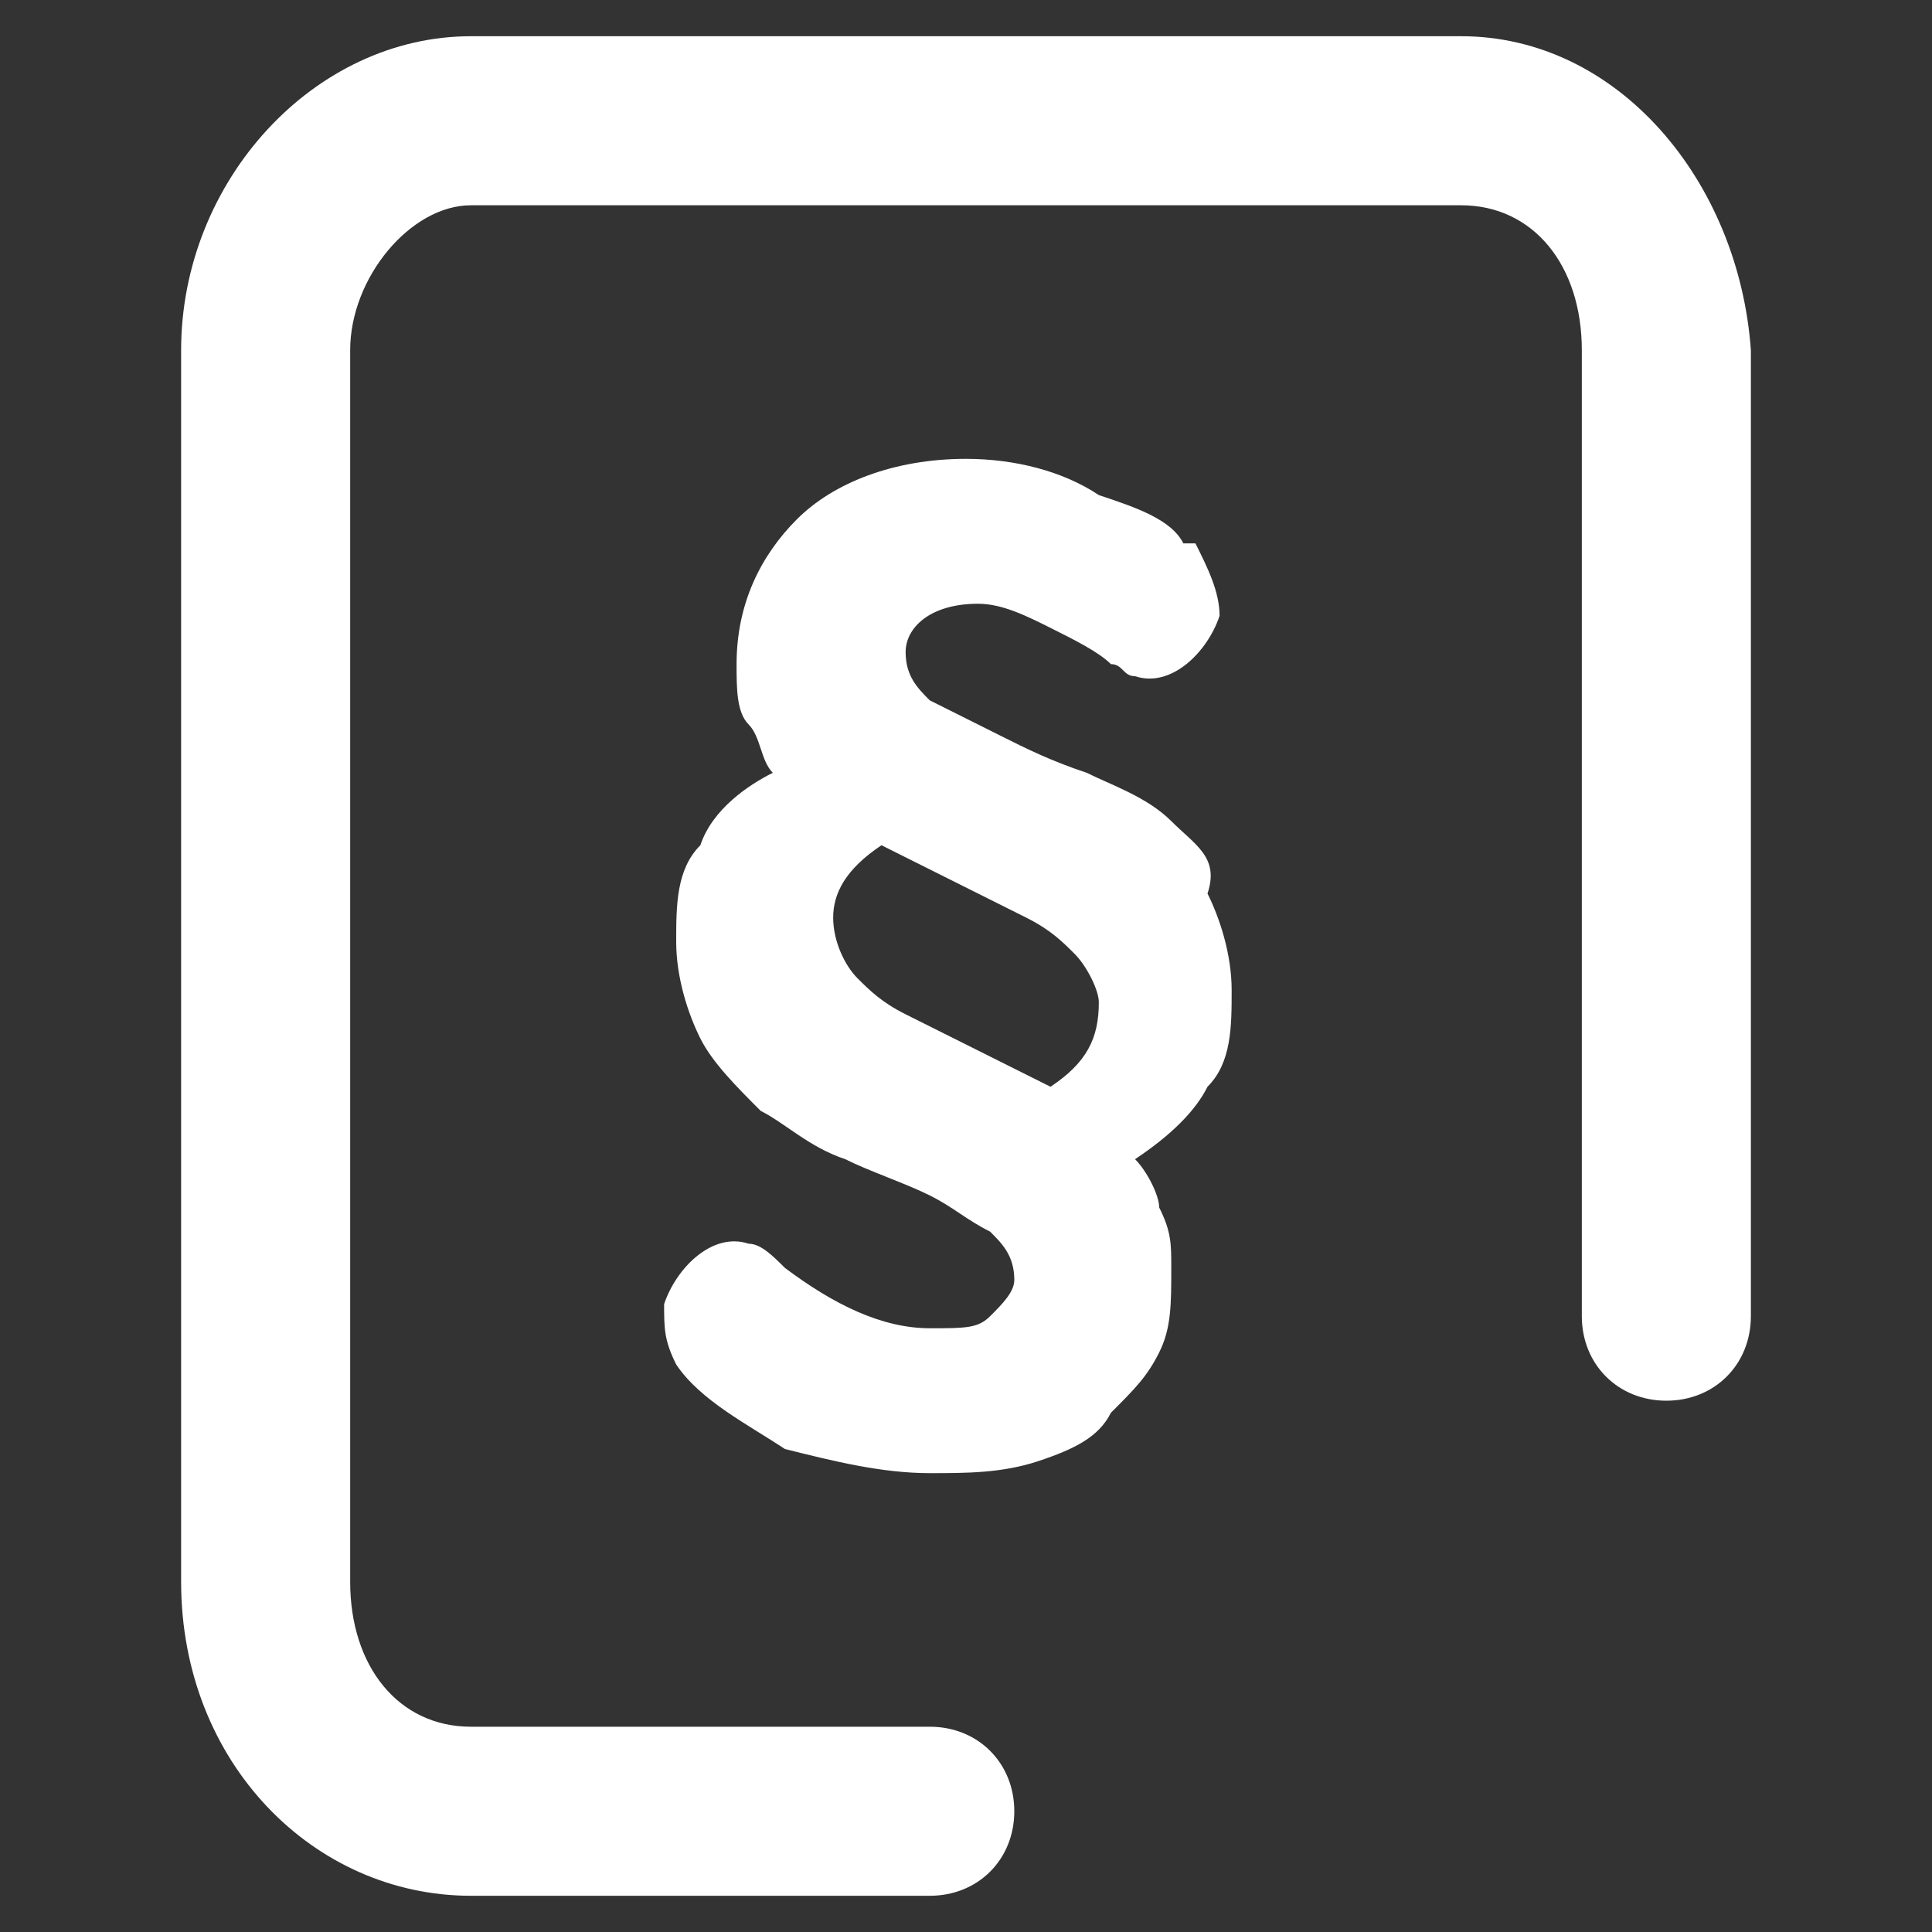
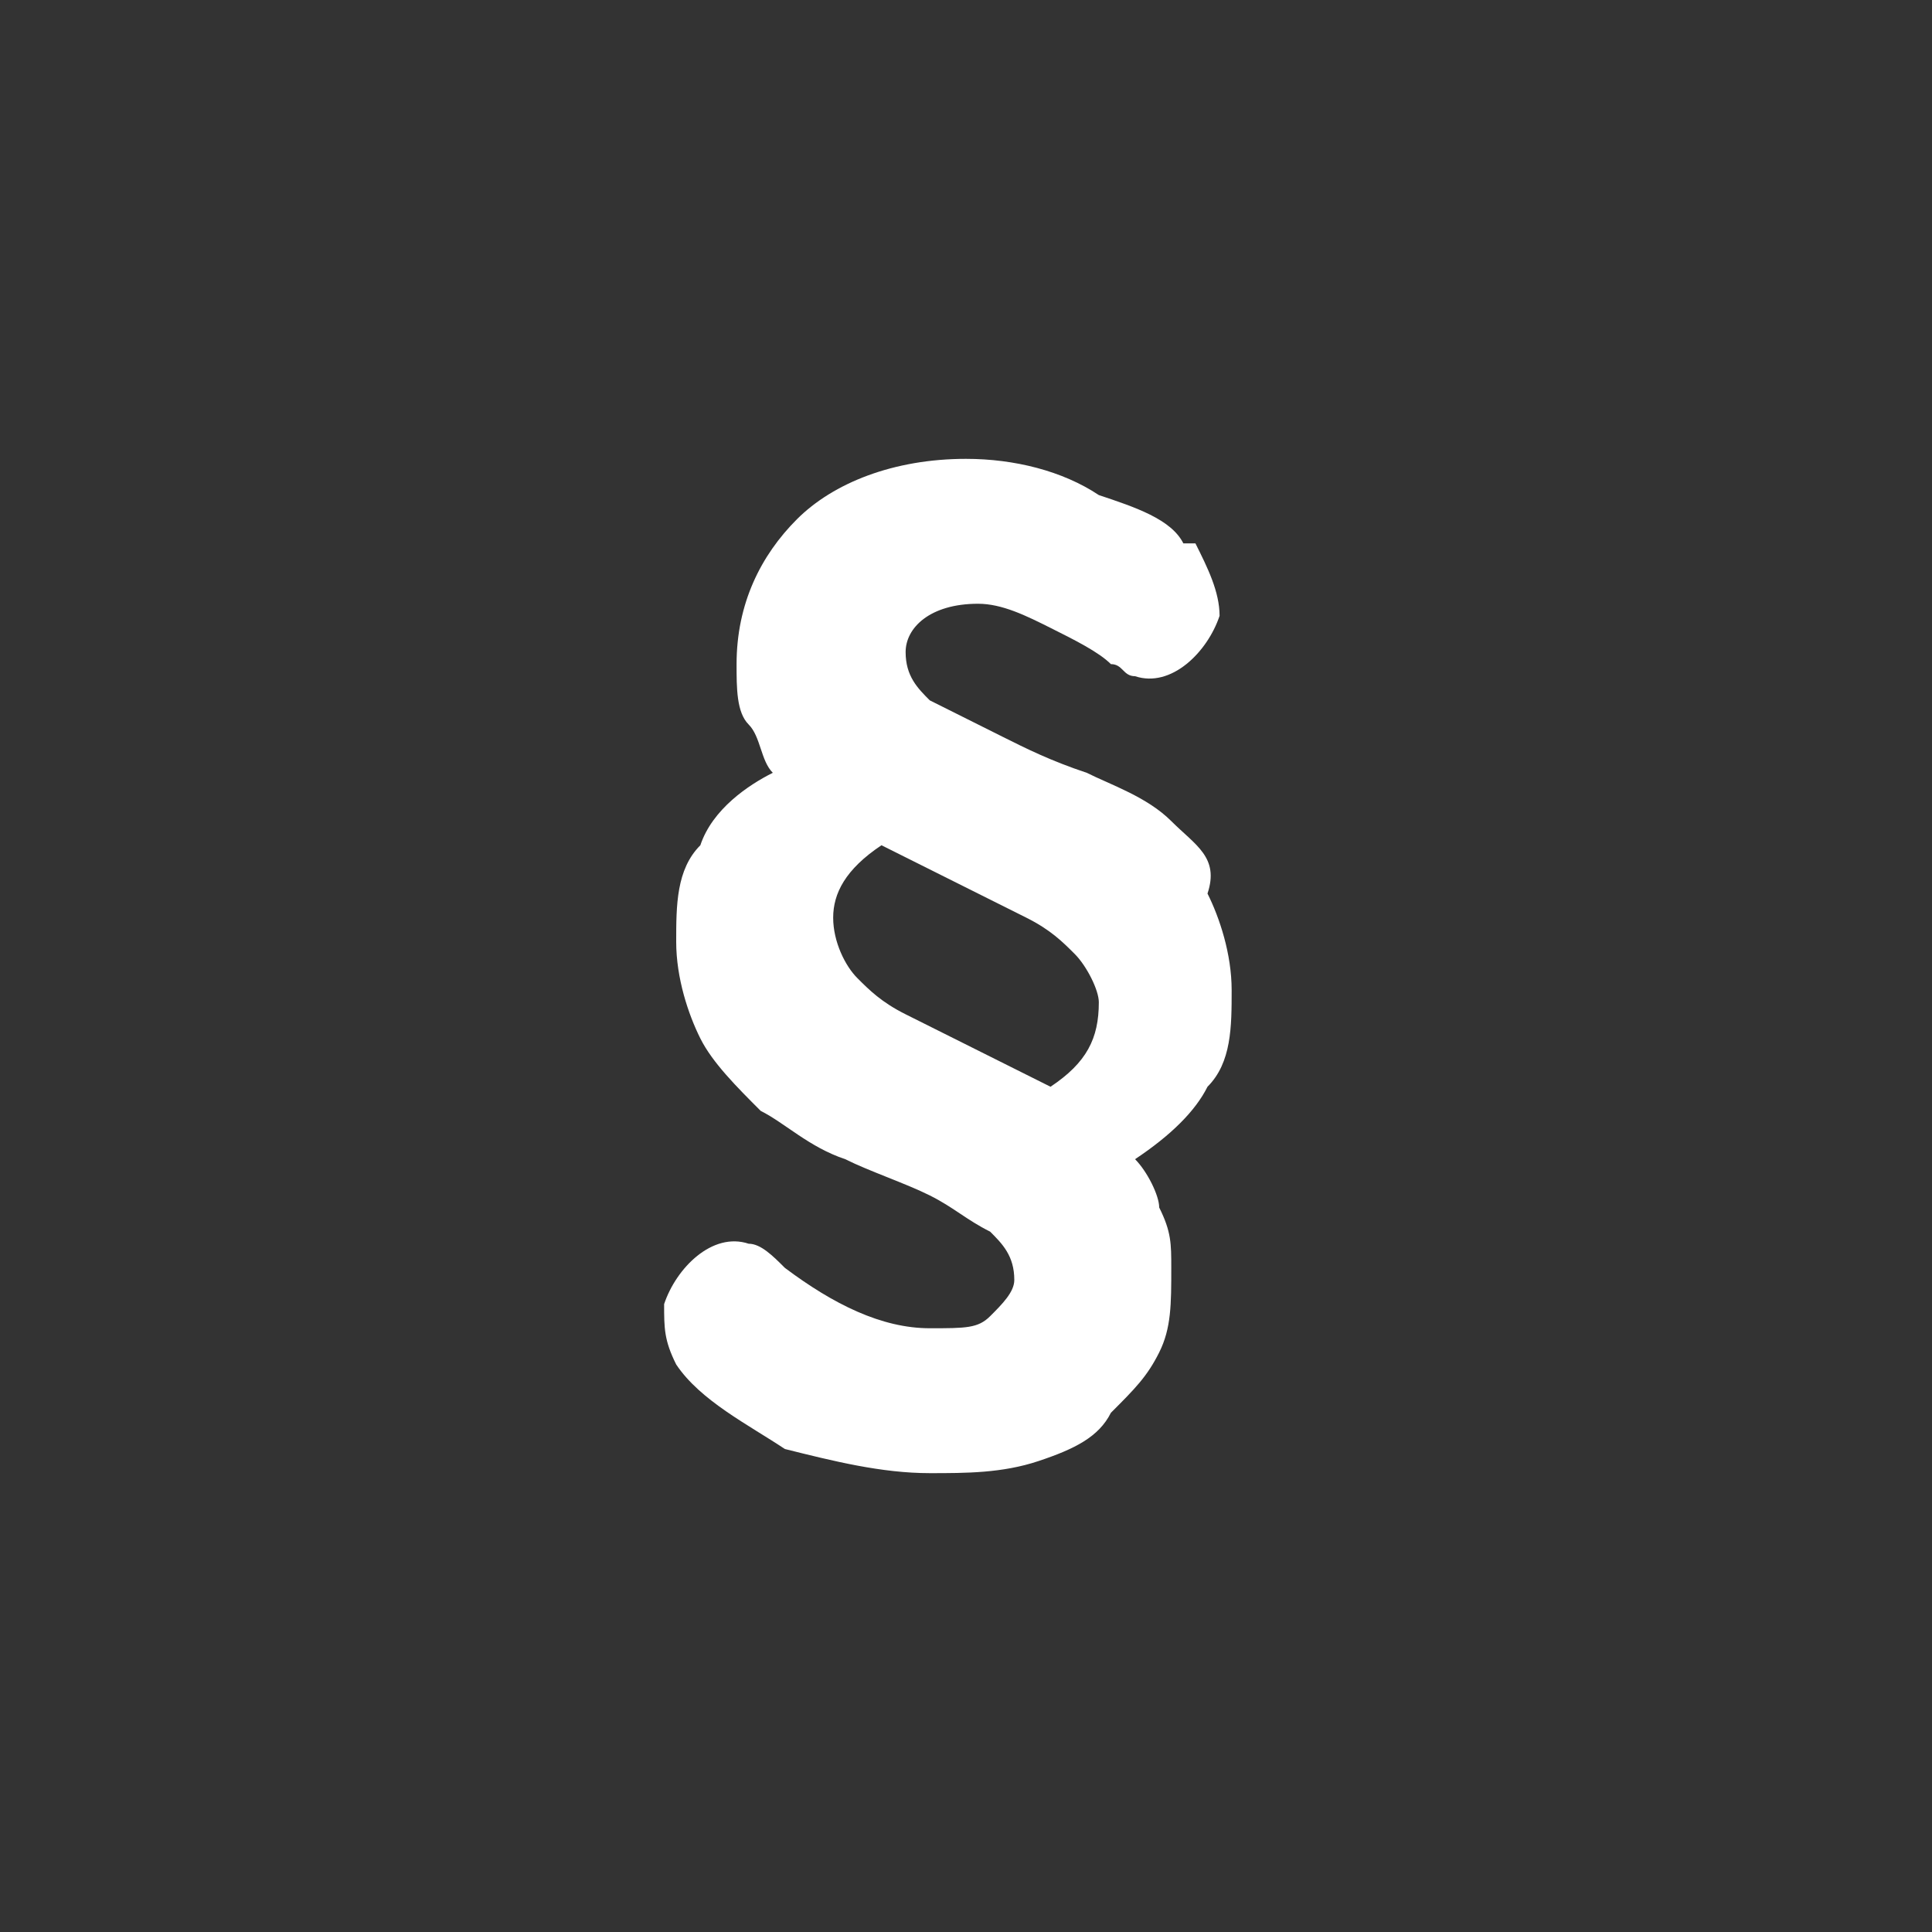
<svg xmlns="http://www.w3.org/2000/svg" version="1.1" id="Vrstva_1" x="0px" y="0px" viewBox="0 0 16 16" style="enable-background:new 0 0 16 16;" xml:space="preserve">
  <rect x="0" y="0" width="16" height="16" fill="#333333" stroke="none" />
  <style type="text/css">
	.st0{fill:#FFFFFF;}
</style>
  <g>
-     <path class="st0" d="M12.1,0.3H3.9c-1.3,0-2.4,1.2-2.4,2.6v10.2c0,1.5,1.1,2.6,2.4,2.6h3.8c0.4,0,0.7-0.3,0.7-0.7s-0.3-0.7-0.7-0.7   H3.9c-0.6,0-1-0.5-1-1.2V2.9c0-0.6,0.5-1.2,1-1.2h8.2c0.6,0,1,0.5,1,1.2v8c0,0.4,0.3,0.7,0.7,0.7s0.7-0.3,0.7-0.7v-8   C14.4,1.5,13.4,0.3,12.1,0.3z" />
    <path class="st0" d="M9.7,6.8C9.5,6.6,9.2,6.5,9,6.4C8.7,6.3,8.5,6.2,8.3,6.1S7.9,5.9,7.7,5.8C7.6,5.7,7.5,5.6,7.5,5.4   C7.5,5.2,7.7,5,8.1,5c0.2,0,0.4,0.1,0.6,0.2c0.2,0.1,0.4,0.2,0.5,0.3l0,0l0,0l0,0c0.1,0,0.1,0.1,0.2,0.1c0.3,0.1,0.6-0.2,0.7-0.5   c0-0.2-0.1-0.4-0.2-0.6l0,0c0,0,0,0-0.1,0l0,0C9.7,4.3,9.4,4.2,9.1,4.1C8.8,3.9,8.4,3.8,8,3.8C7.4,3.8,6.9,4,6.6,4.3   C6.3,4.6,6.1,5,6.1,5.5c0,0.2,0,0.4,0.1,0.5s0.1,0.3,0.2,0.4C6.2,6.5,5.9,6.7,5.8,7C5.6,7.2,5.6,7.5,5.6,7.8s0.1,0.6,0.2,0.8   C5.9,8.8,6.1,9,6.3,9.2C6.5,9.3,6.7,9.5,7,9.6c0.2,0.1,0.5,0.2,0.7,0.3C7.9,10,8,10.1,8.2,10.2c0.1,0.1,0.2,0.2,0.2,0.4   c0,0.1-0.1,0.2-0.2,0.3S8,11,7.7,11c-0.4,0-0.8-0.2-1.2-0.5l0,0c-0.1-0.1-0.2-0.2-0.3-0.2c-0.3-0.1-0.6,0.2-0.7,0.5   c0,0.2,0,0.3,0.1,0.5l0,0c0.2,0.3,0.6,0.5,0.9,0.7c0.4,0.1,0.8,0.2,1.2,0.2c0.3,0,0.6,0,0.9-0.1c0.3-0.1,0.5-0.2,0.6-0.4   c0.2-0.2,0.3-0.3,0.4-0.5c0.1-0.2,0.1-0.4,0.1-0.7c0-0.2,0-0.3-0.1-0.5c0-0.1-0.1-0.3-0.2-0.4C9.7,9.4,9.9,9.2,10,9   c0.2-0.2,0.2-0.5,0.2-0.8S10.1,7.6,10,7.4C10.1,7.1,9.9,7,9.7,6.8z M8.7,9C8.5,8.9,8.3,8.8,8.1,8.7C7.9,8.6,7.7,8.5,7.5,8.4   C7.3,8.3,7.2,8.2,7.1,8.1C7,8,6.9,7.8,6.9,7.6C6.9,7.4,7,7.2,7.3,7c0.2,0.1,0.4,0.2,0.6,0.3c0.2,0.1,0.4,0.2,0.6,0.3   c0.2,0.1,0.3,0.2,0.4,0.3C9,8,9.1,8.2,9.1,8.3C9.1,8.6,9,8.8,8.7,9z" />
  </g>
</svg>